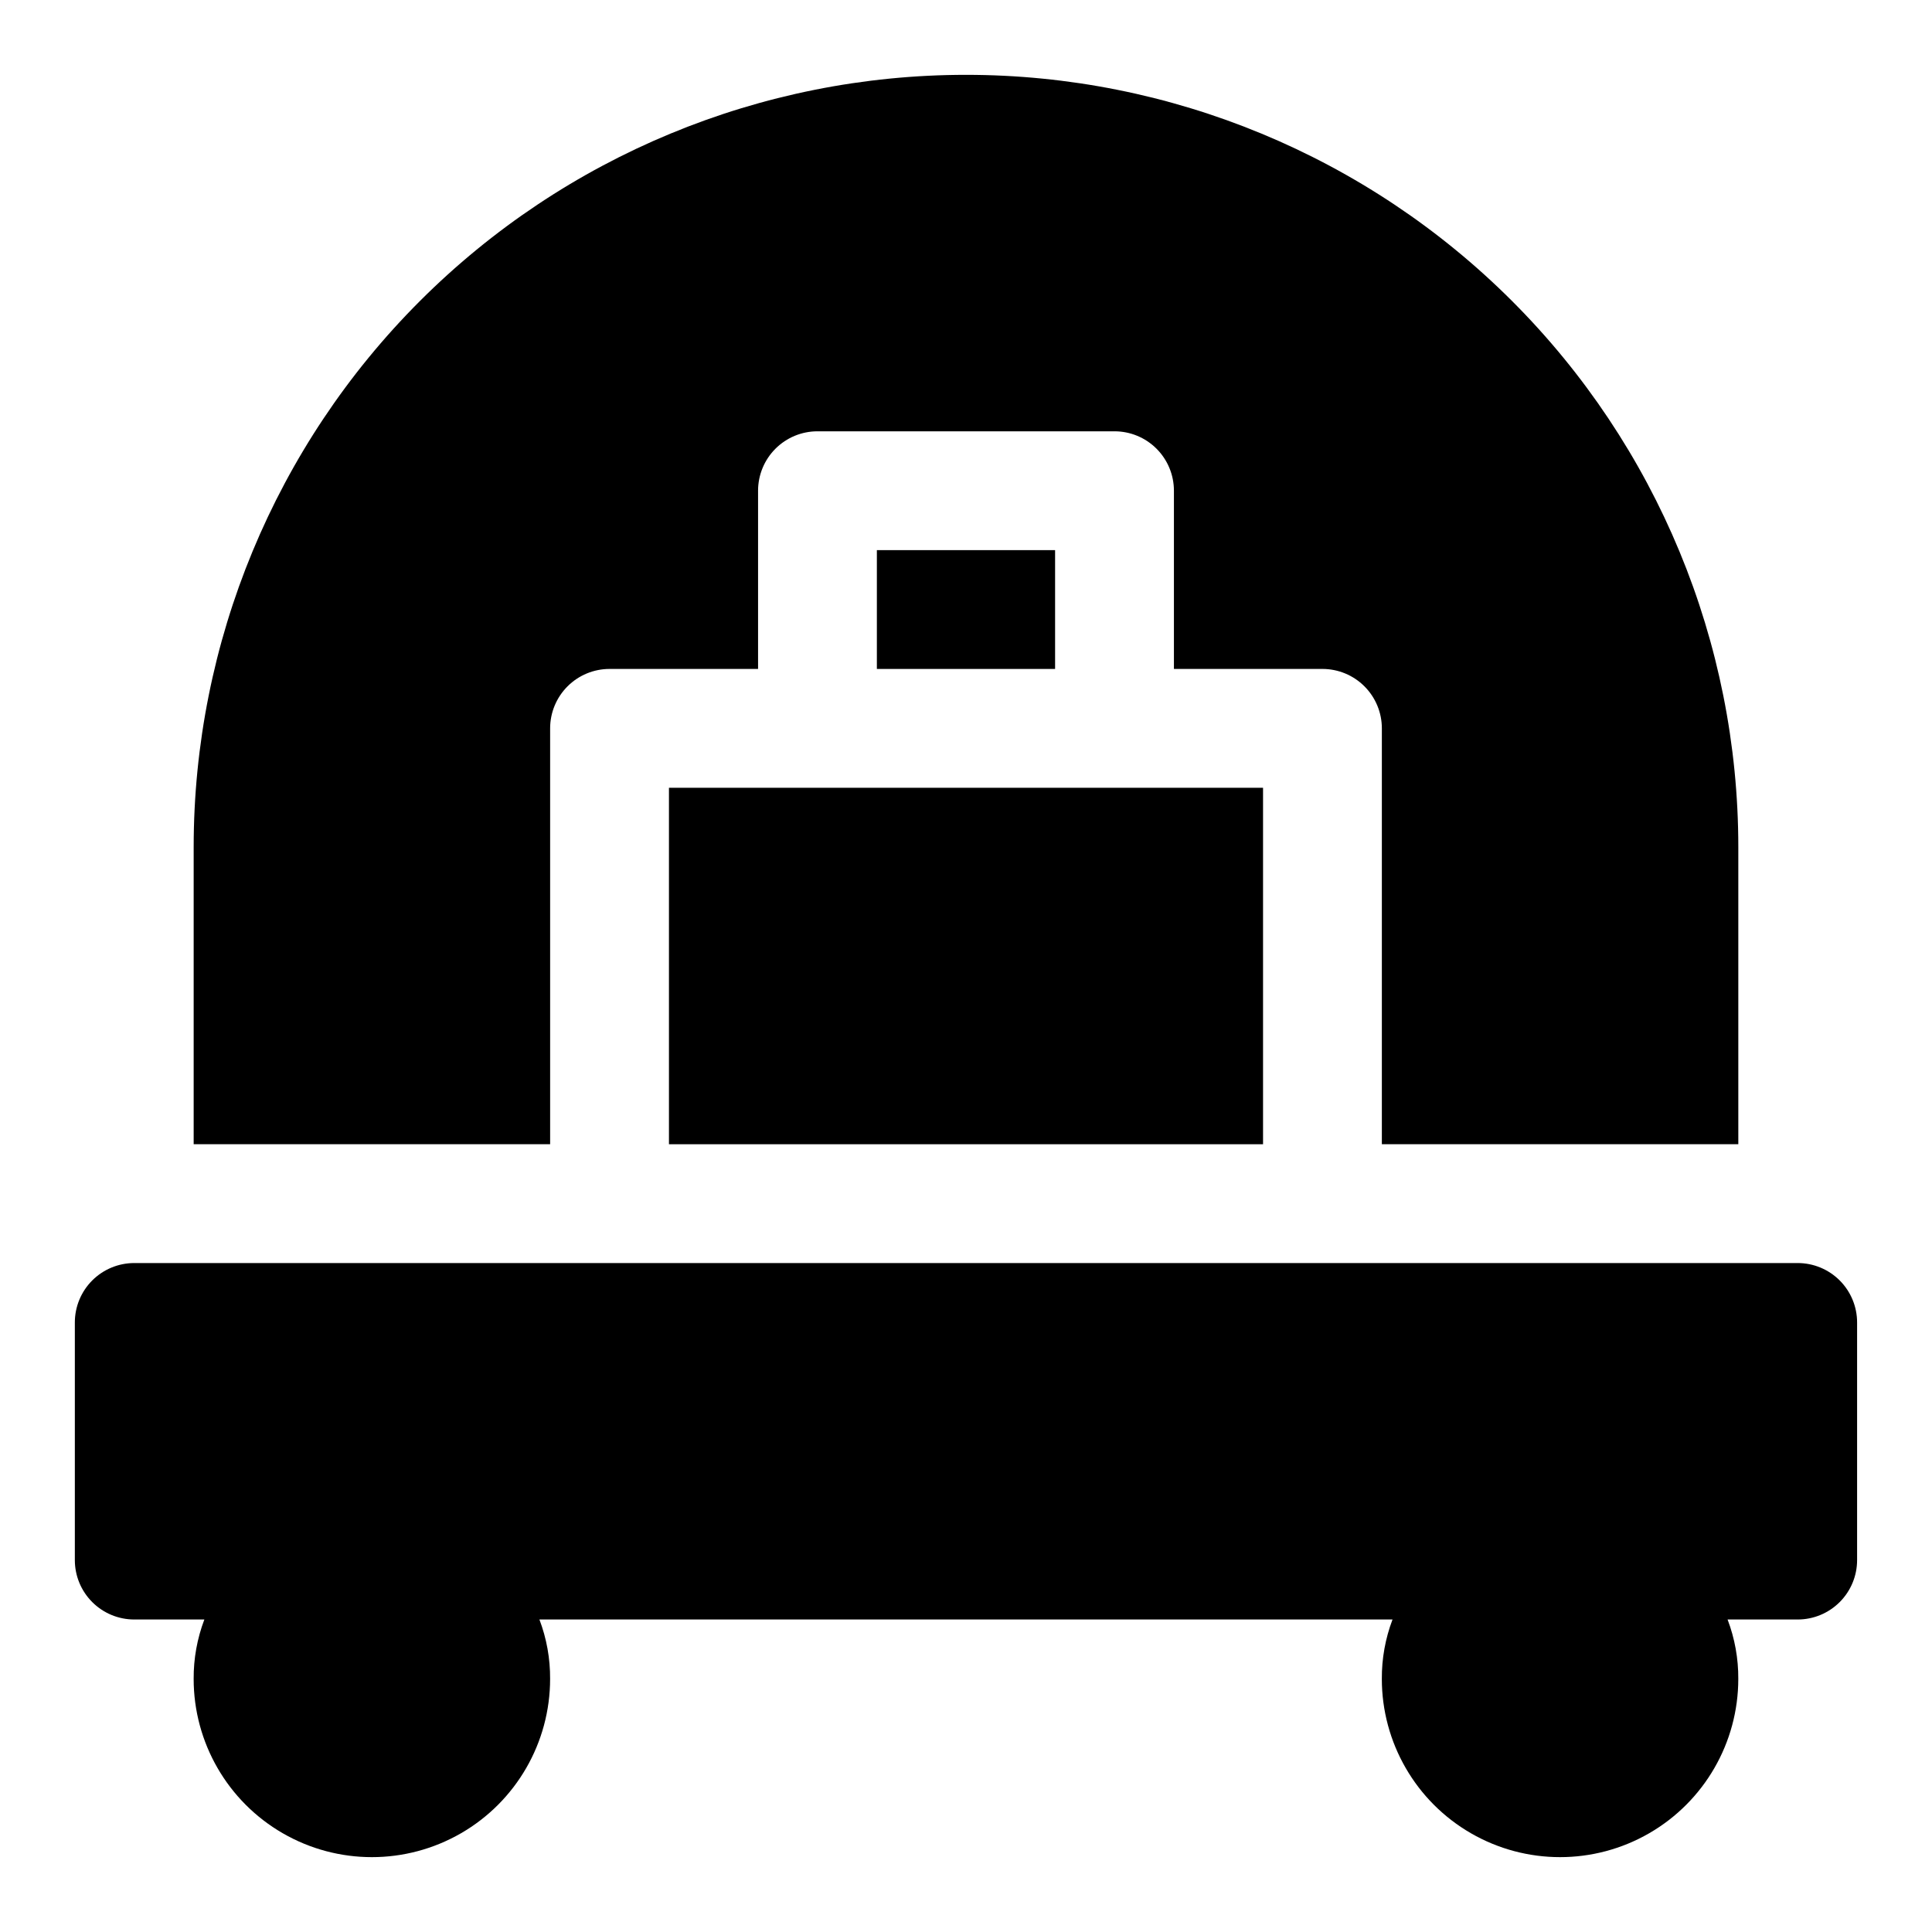
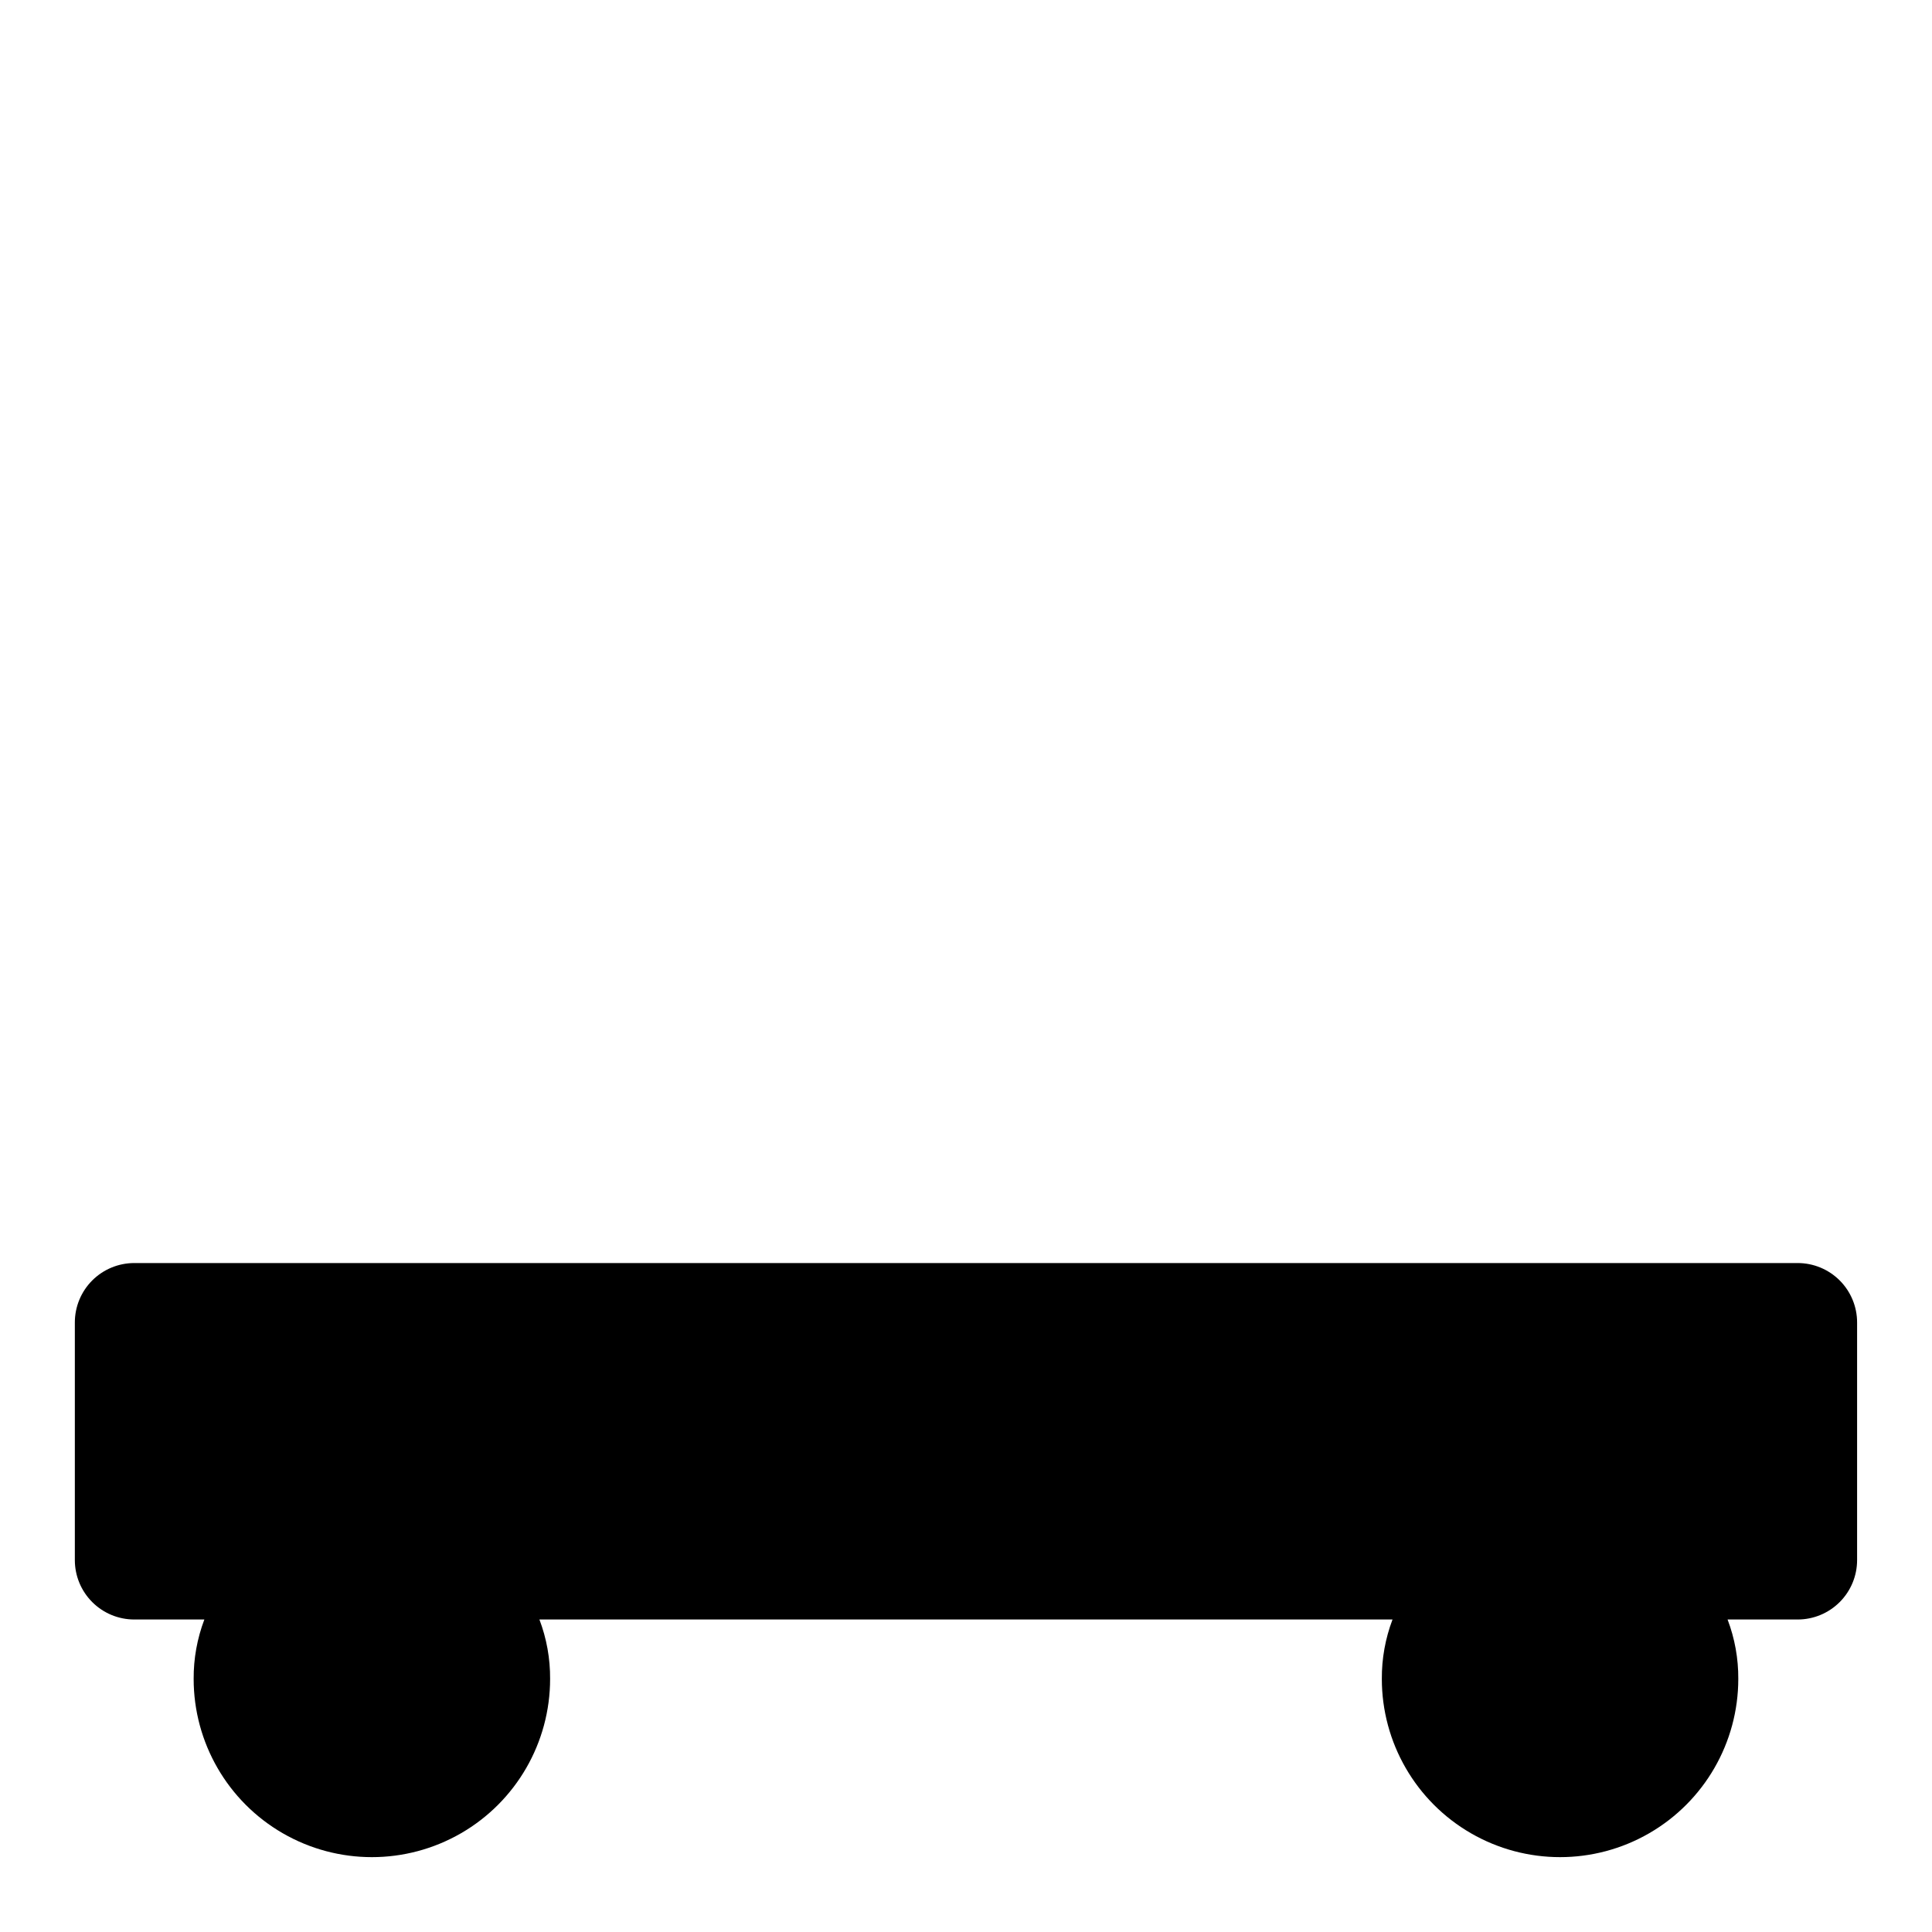
<svg xmlns="http://www.w3.org/2000/svg" fill="#000000" width="800px" height="800px" version="1.1" viewBox="144 144 512 512">
  <g>
    <path d="m620.41 478.72h-440.83c-4.176 0-8.18 1.66-11.133 4.609-2.953 2.953-4.613 6.961-4.613 11.133v62.977c0 4.176 1.66 8.18 4.613 11.133 2.953 2.953 6.957 4.613 11.133 4.613h18.578c-1.906 5.027-2.867 10.367-2.836 15.742 0 16.875 9.004 32.469 23.617 40.906 14.613 8.438 32.617 8.438 47.234 0 14.613-8.438 23.613-24.031 23.613-40.906 0.035-5.375-0.926-10.715-2.832-15.742h226.08c-1.906 5.027-2.867 10.367-2.832 15.742 0 16.875 9.004 32.469 23.617 40.906s32.617 8.438 47.23 0c14.613-8.438 23.617-24.031 23.617-40.906 0.035-5.375-0.926-10.715-2.836-15.742h18.578c4.176 0 8.18-1.66 11.133-4.613 2.953-2.953 4.613-6.957 4.613-11.133v-62.977c0-4.172-1.66-8.18-4.613-11.133-2.953-2.949-6.957-4.609-11.133-4.609z" />
-     <path d="m289.79 447.23v-110.21c0-4.176 1.66-8.18 4.613-11.133s6.957-4.613 11.133-4.613h39.359v-47.23c0-4.176 1.66-8.18 4.609-11.133 2.953-2.953 6.957-4.613 11.133-4.613h78.723c4.176 0 8.18 1.66 11.133 4.613 2.953 2.953 4.609 6.957 4.609 11.133v47.23h39.359c4.176 0 8.184 1.66 11.133 4.613 2.953 2.953 4.613 6.957 4.613 11.133v110.21h94.465v-78.719c0-54.285-21.562-106.34-59.949-144.73-38.383-38.383-90.441-59.949-144.72-59.949-54.285 0-106.34 21.566-144.73 59.949-38.383 38.383-59.949 90.441-59.949 144.73v78.719z" />
-     <path d="m321.28 352.77h157.44v94.465h-157.44z" />
-     <path d="m376.38 289.79h47.23v31.488h-47.23z" />
  </g>
</svg>